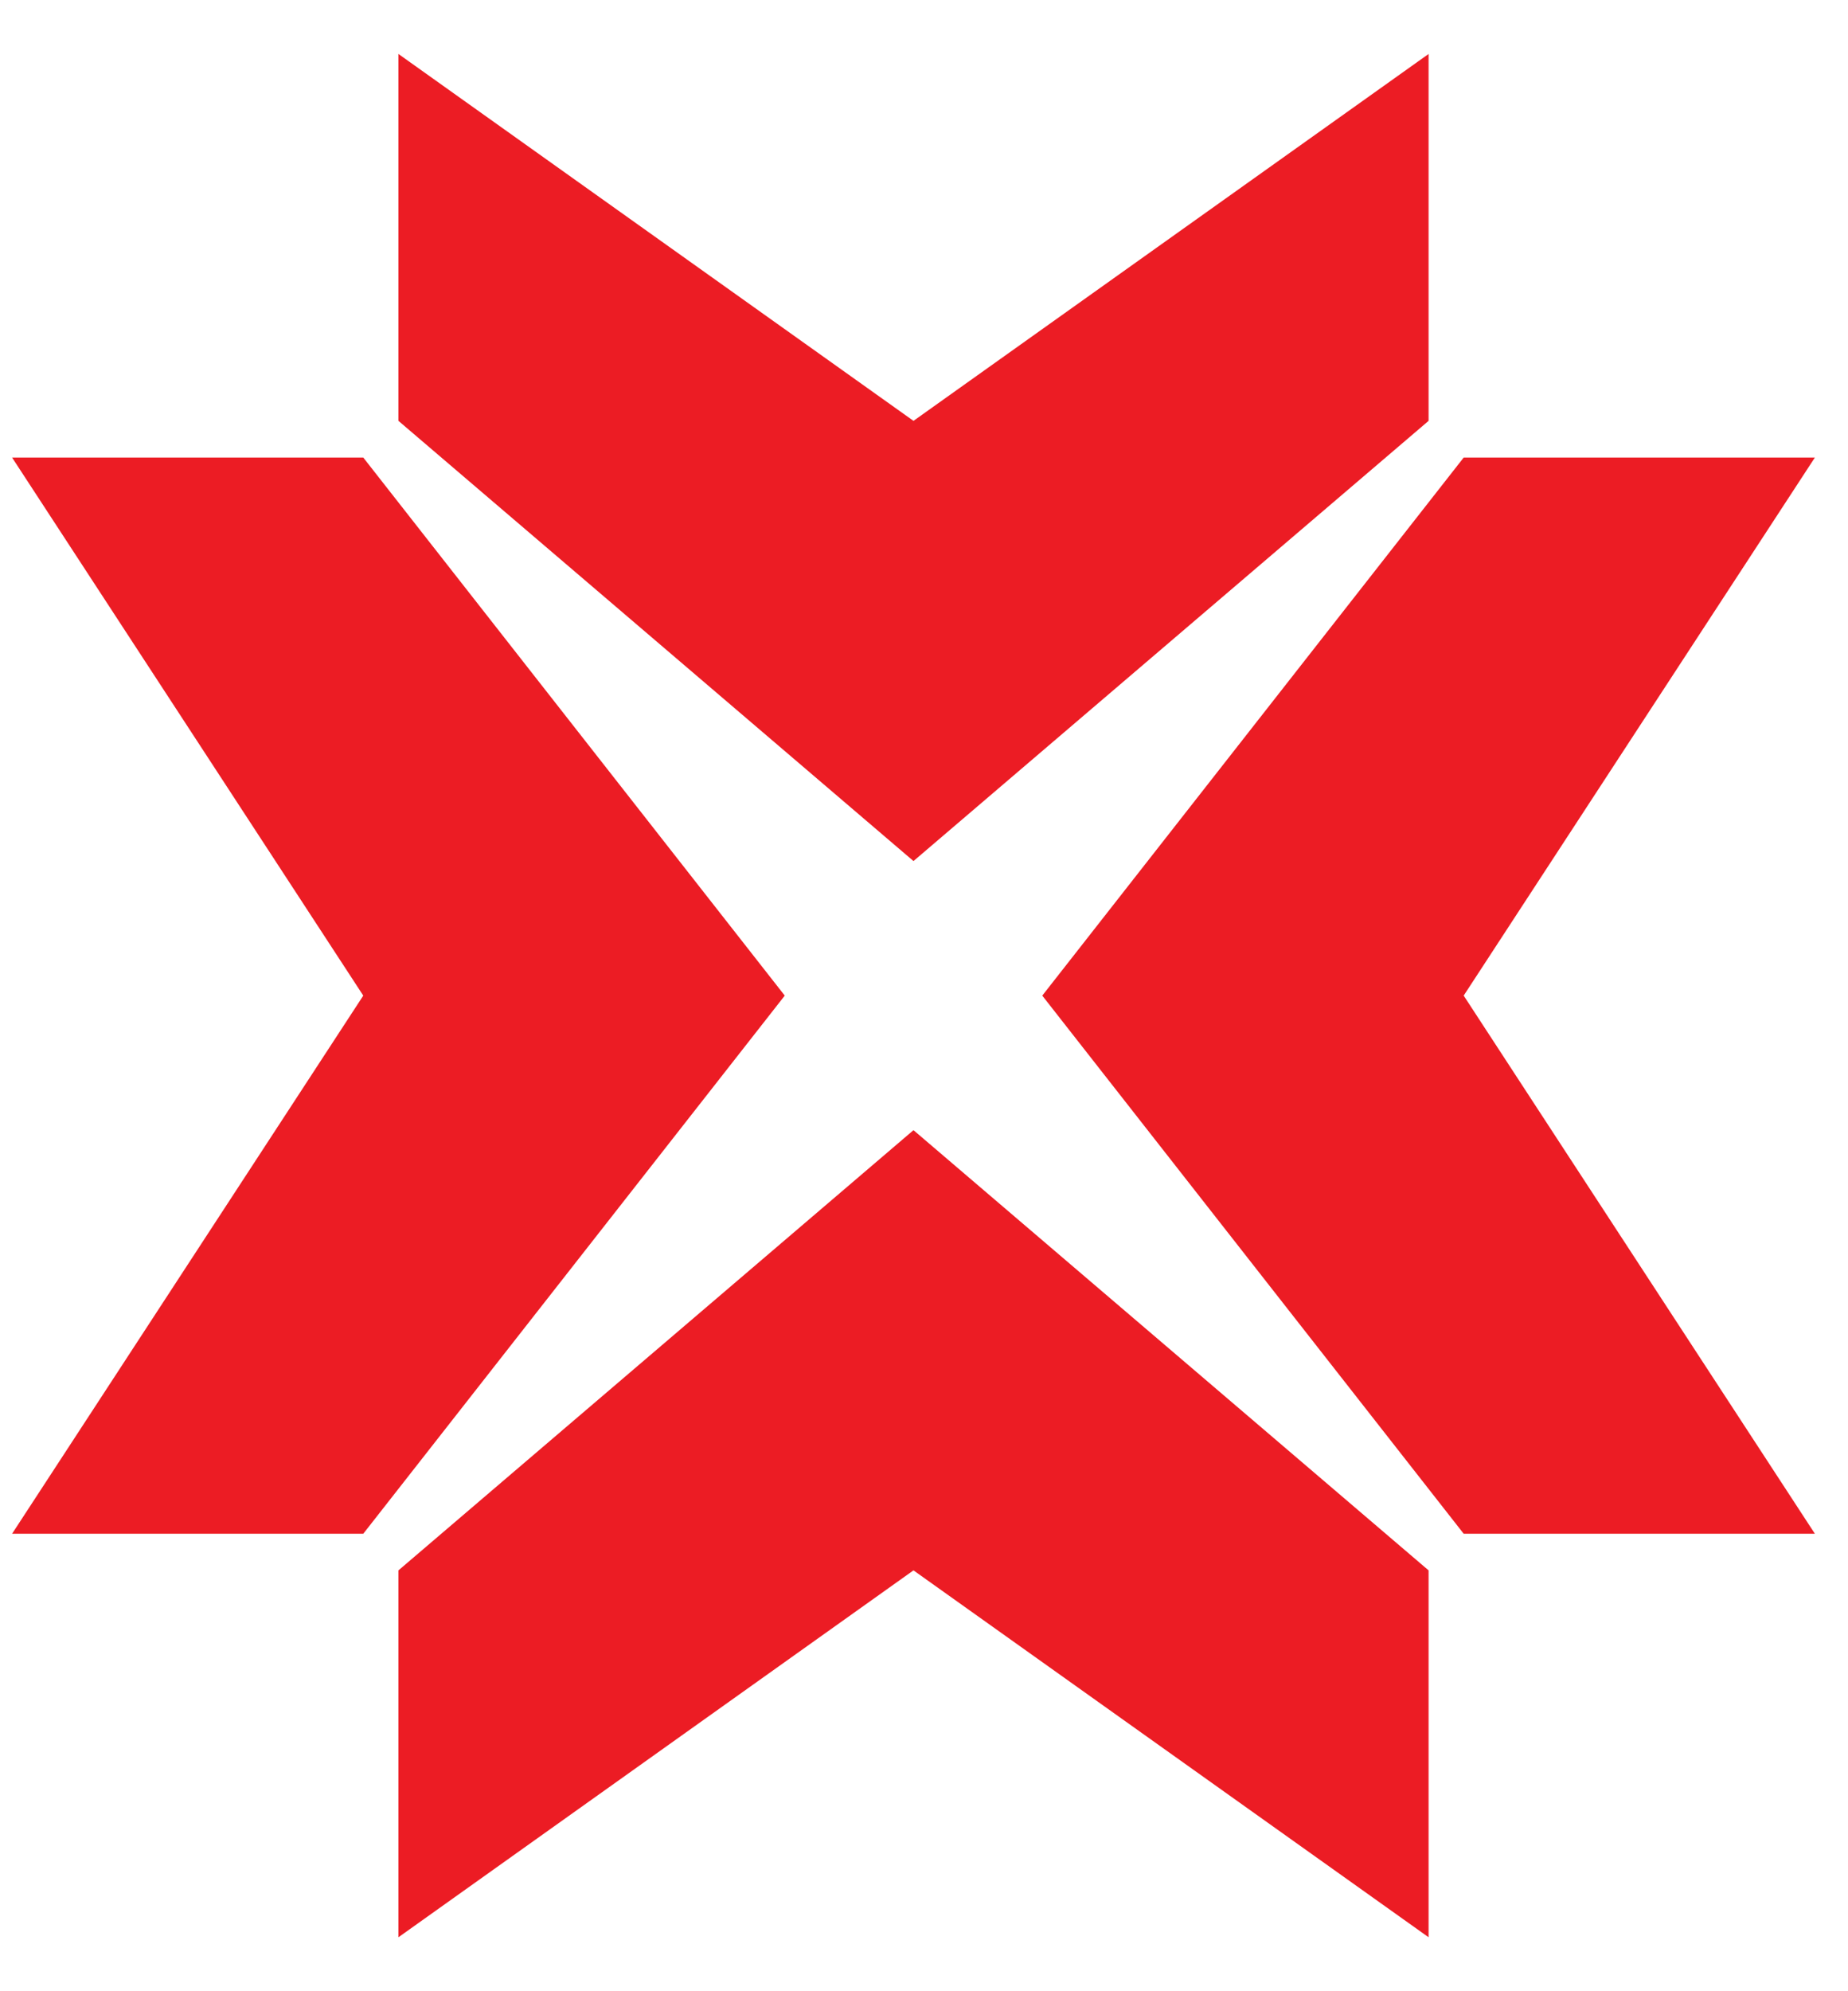
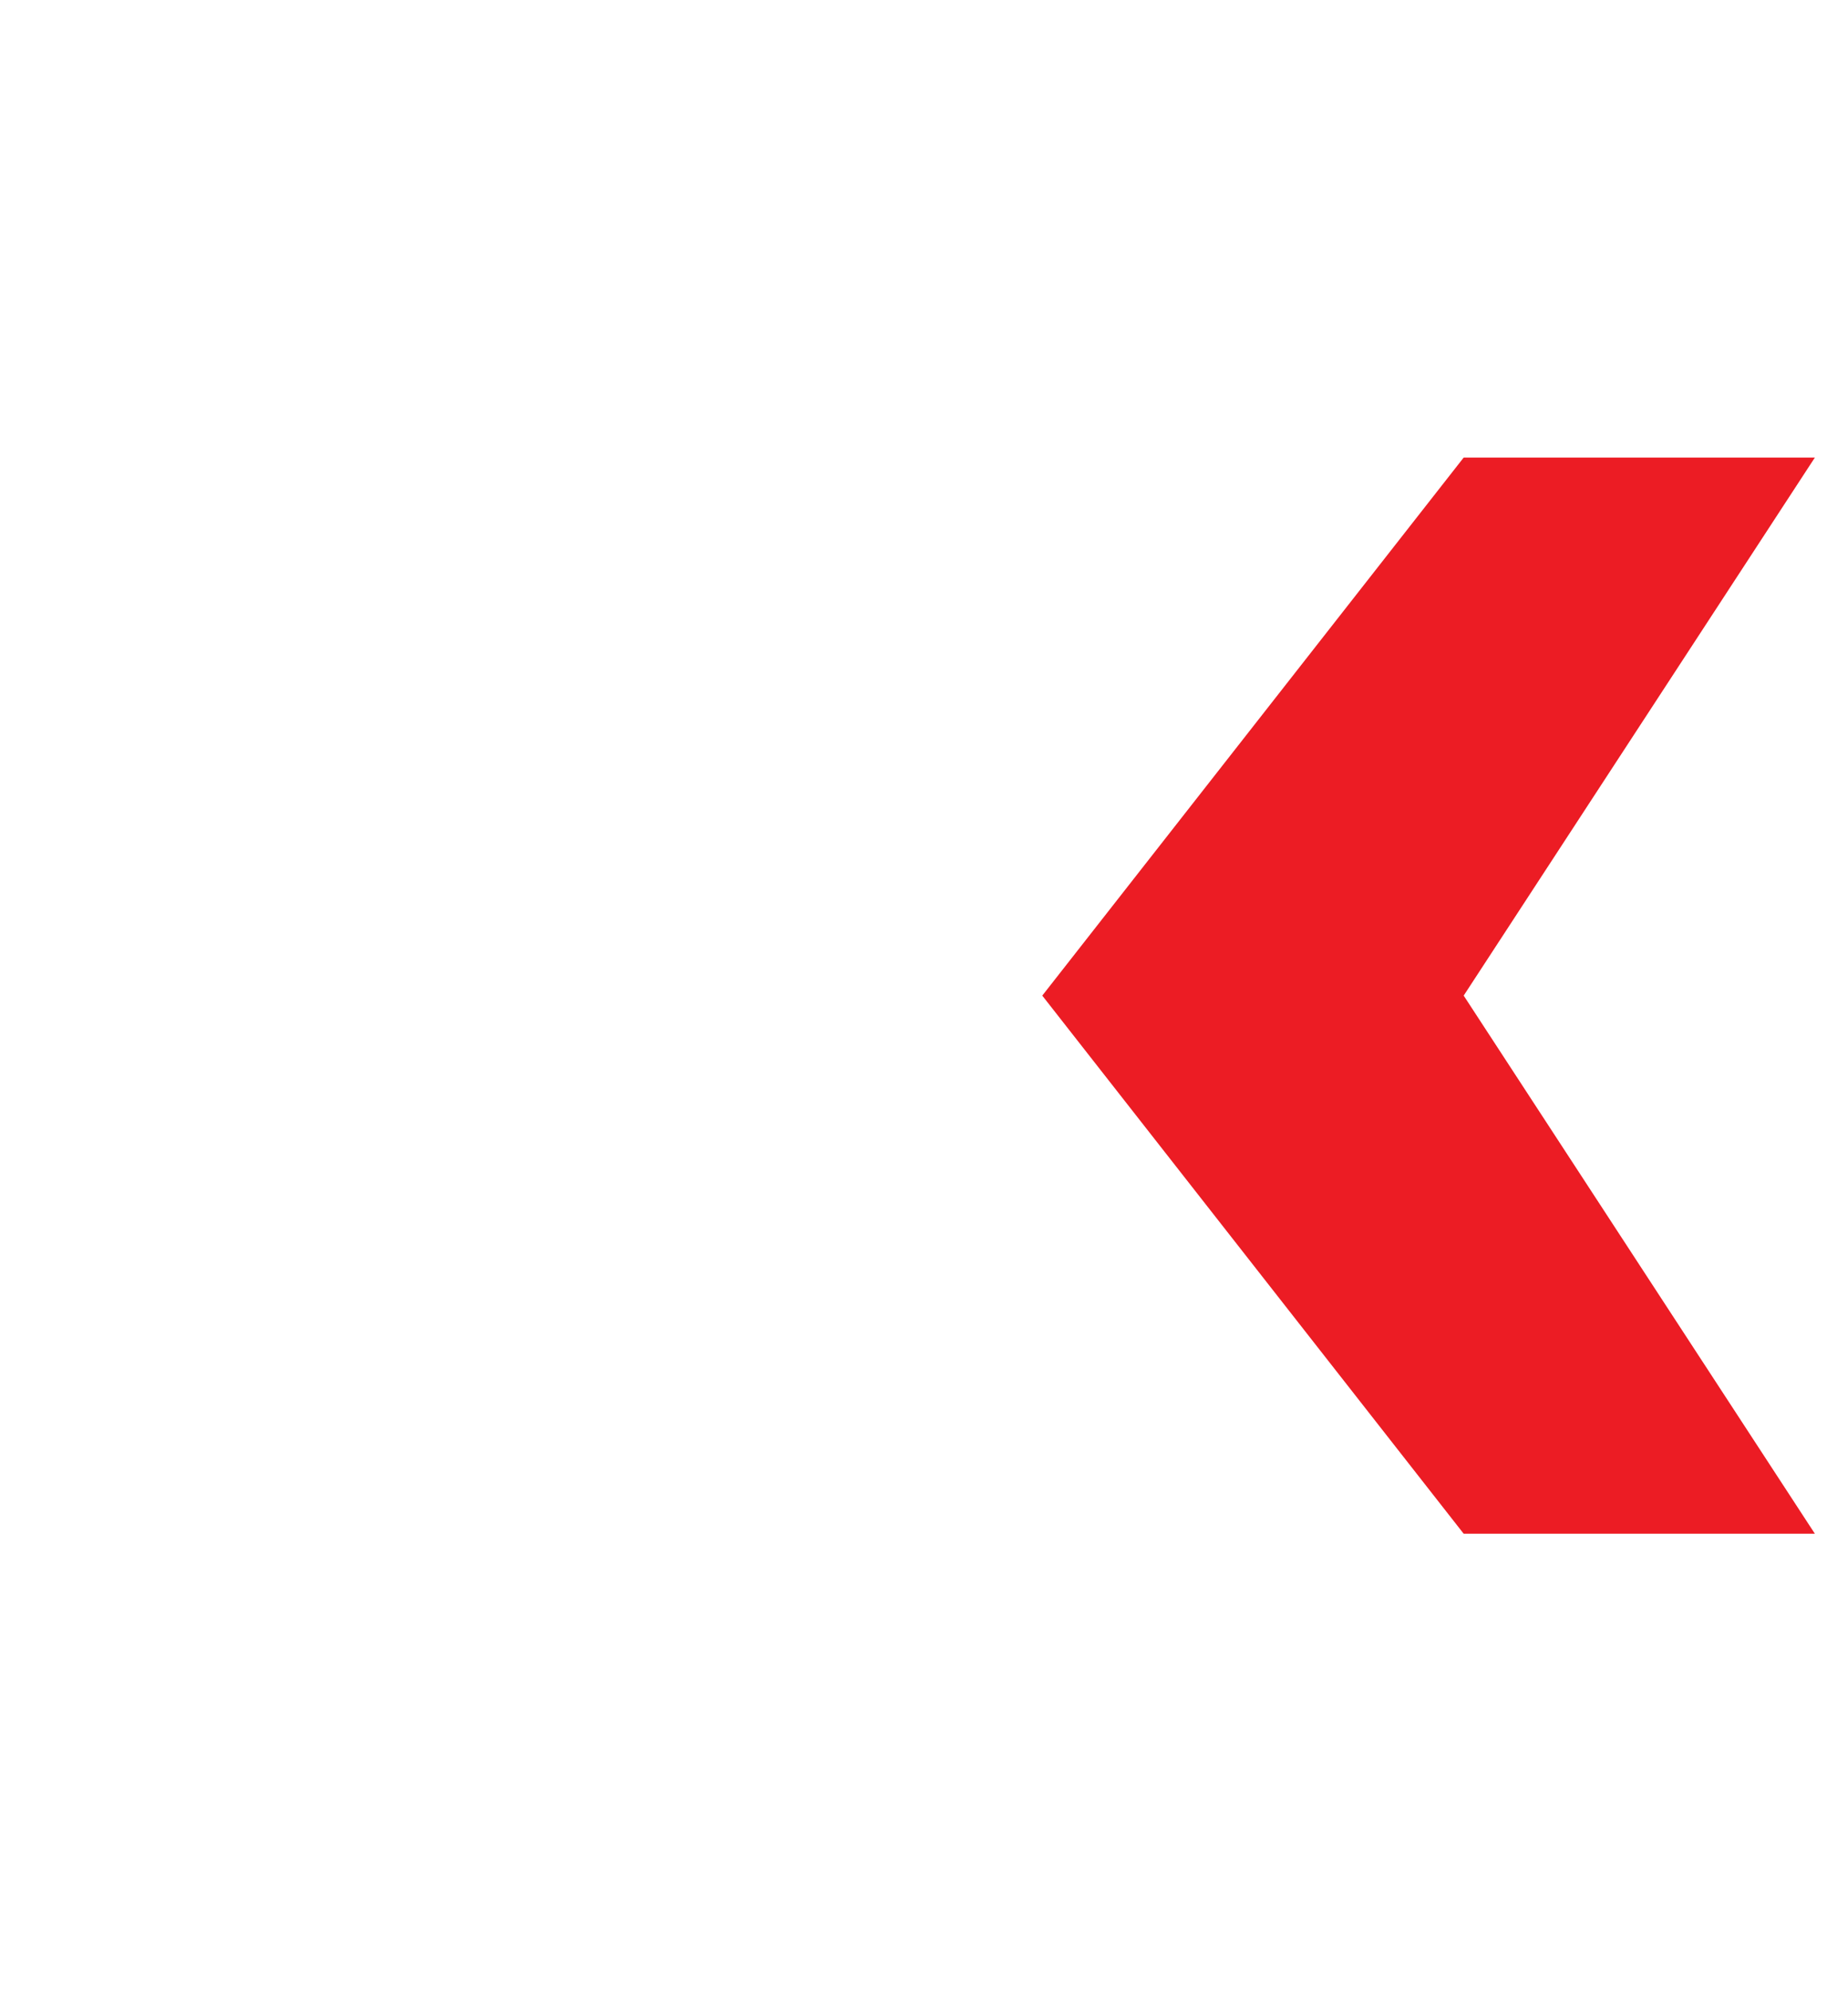
<svg xmlns="http://www.w3.org/2000/svg" width="26" height="28" viewBox="0 0 26 28" fill="none">
-   <path d="M20.099 5.918L20.099 0.759L12.852 5.918L5.606 0.759L5.606 5.918L12.852 12.108L20.099 5.918Z" fill="#EC1C24" />
  <path d="M20.593 21.567L25.534 21.567L20.593 14L25.534 6.434L20.593 6.434L14.664 14L20.593 21.567Z" fill="#EC1C24" />
-   <path d="M5.111 21.567L0.17 21.567L5.111 14L0.17 6.434L5.111 6.434L11.041 14L5.111 21.567Z" fill="#EC1C24" />
-   <path d="M5.606 22.082L5.606 27.241L12.852 22.082L20.099 27.241L20.099 22.082L12.852 15.892L5.606 22.082Z" fill="#EC1C24" />
</svg>